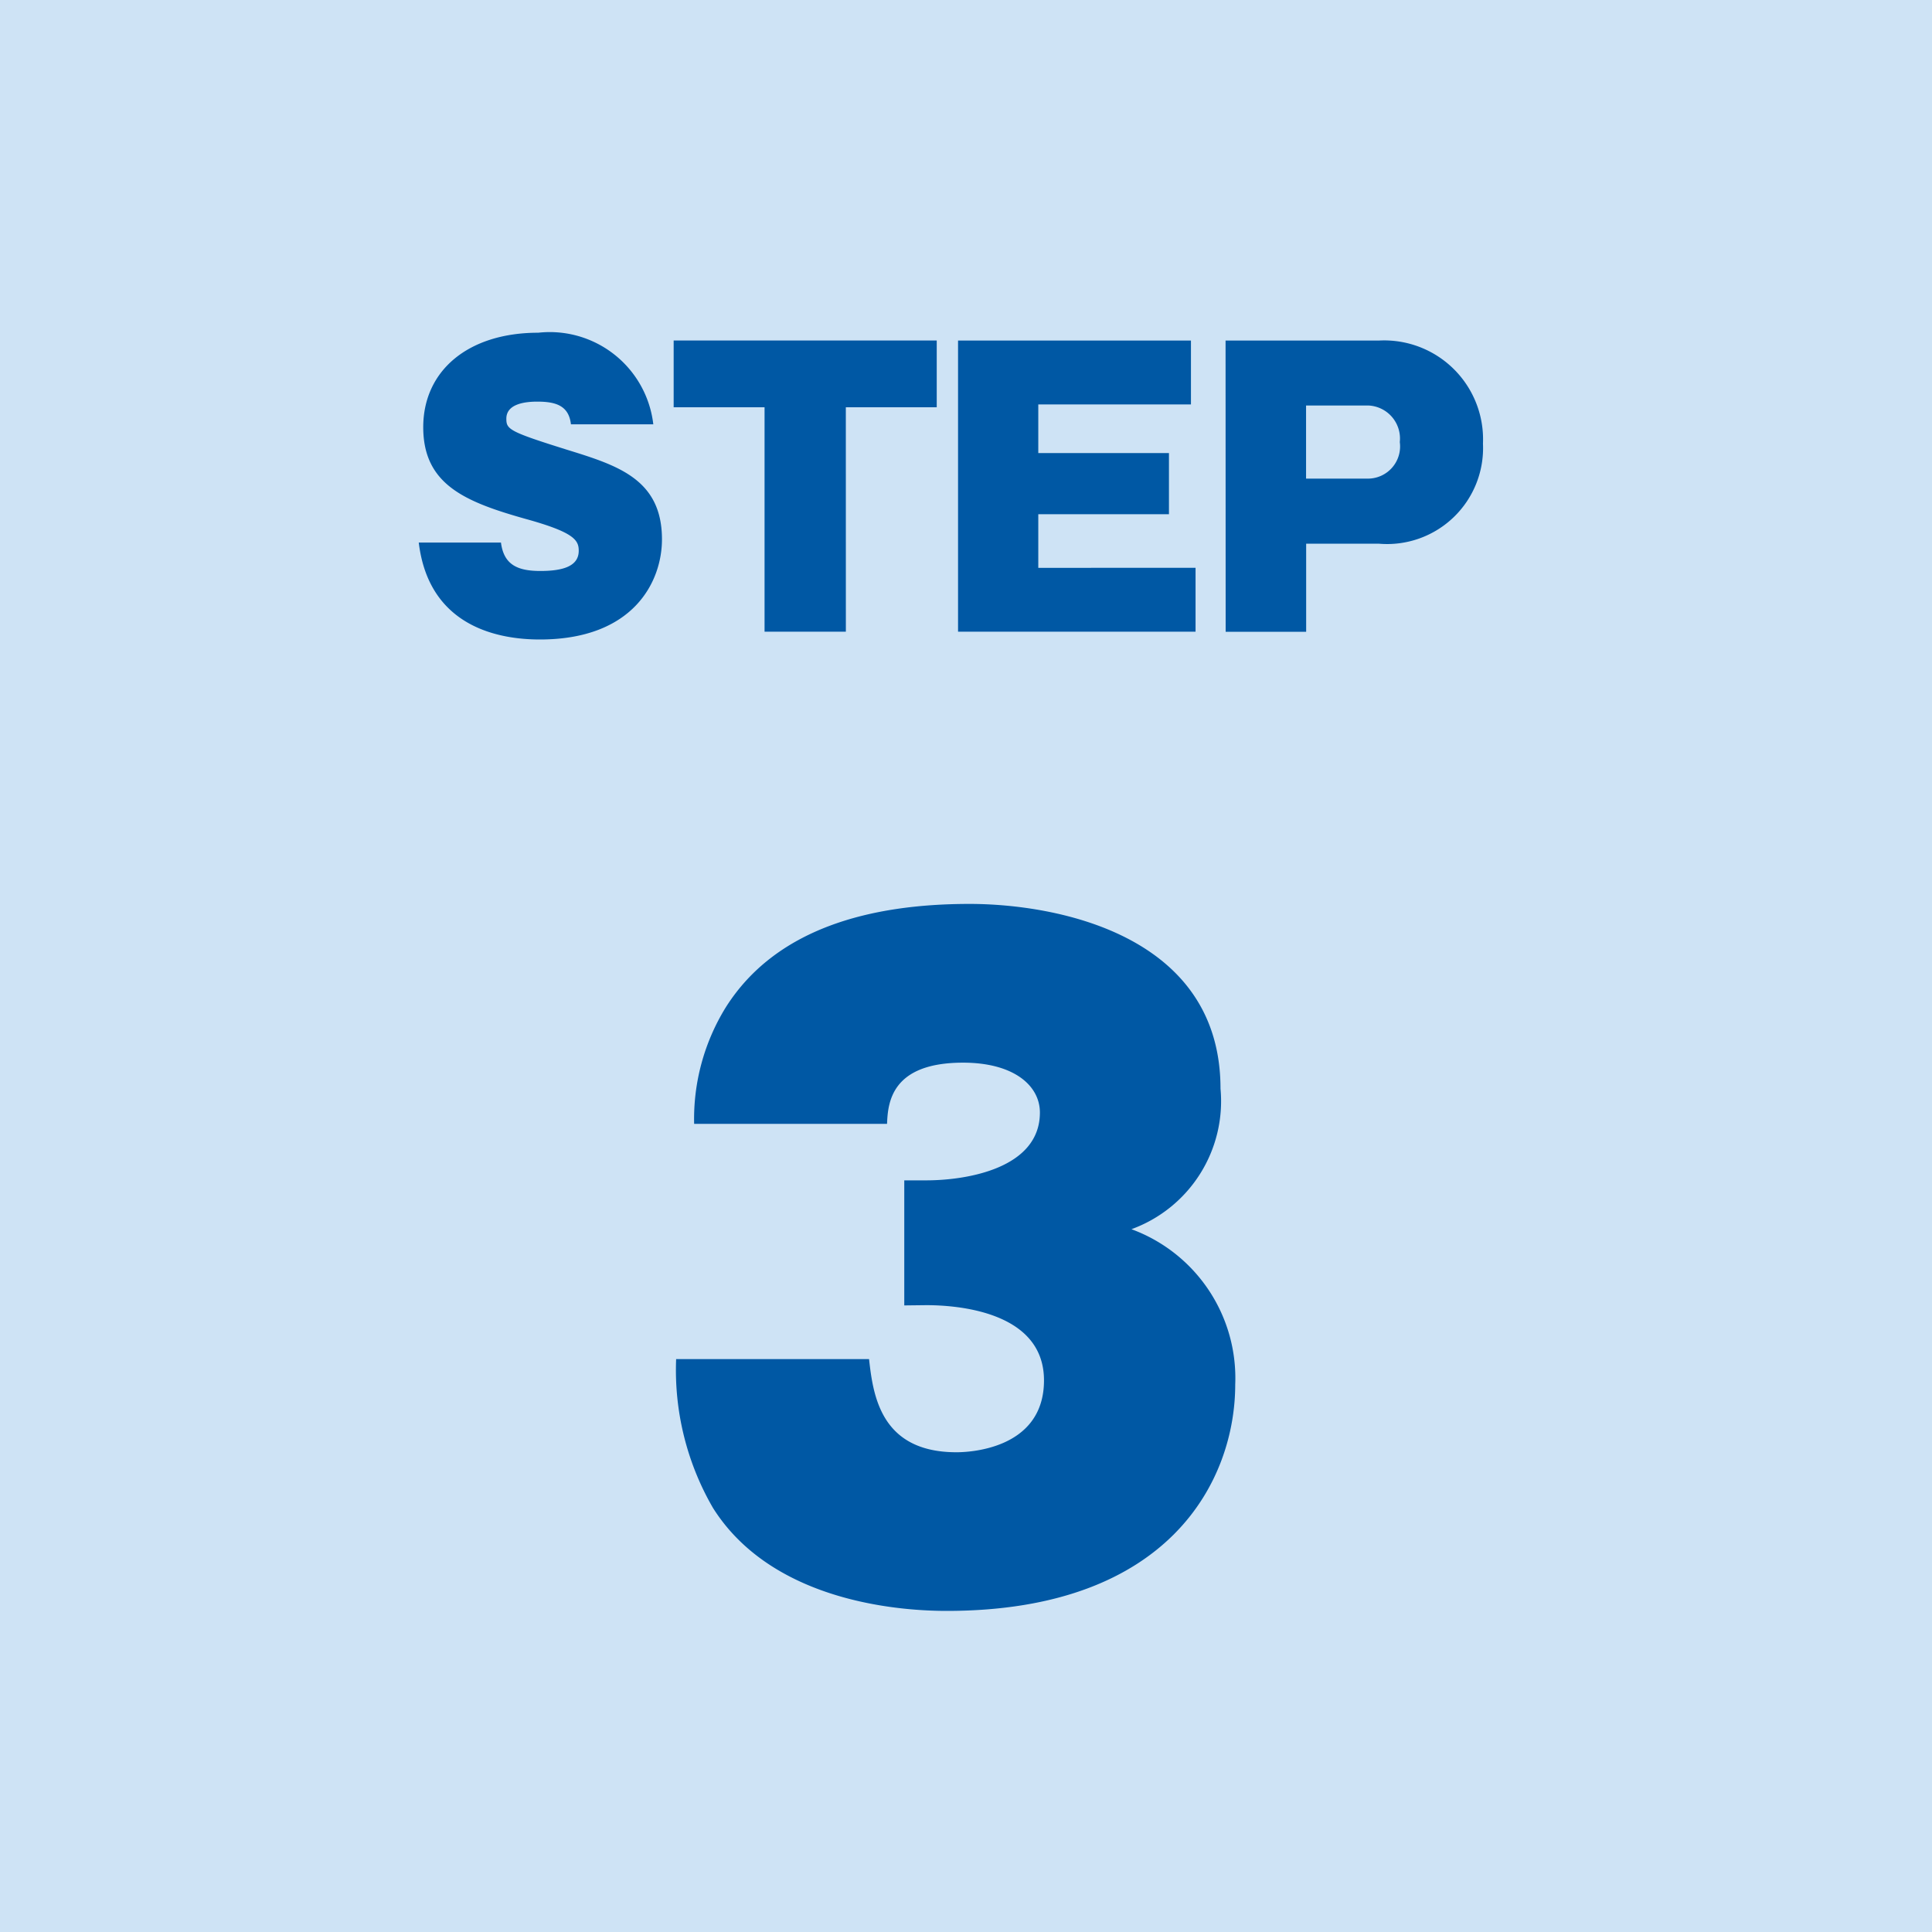
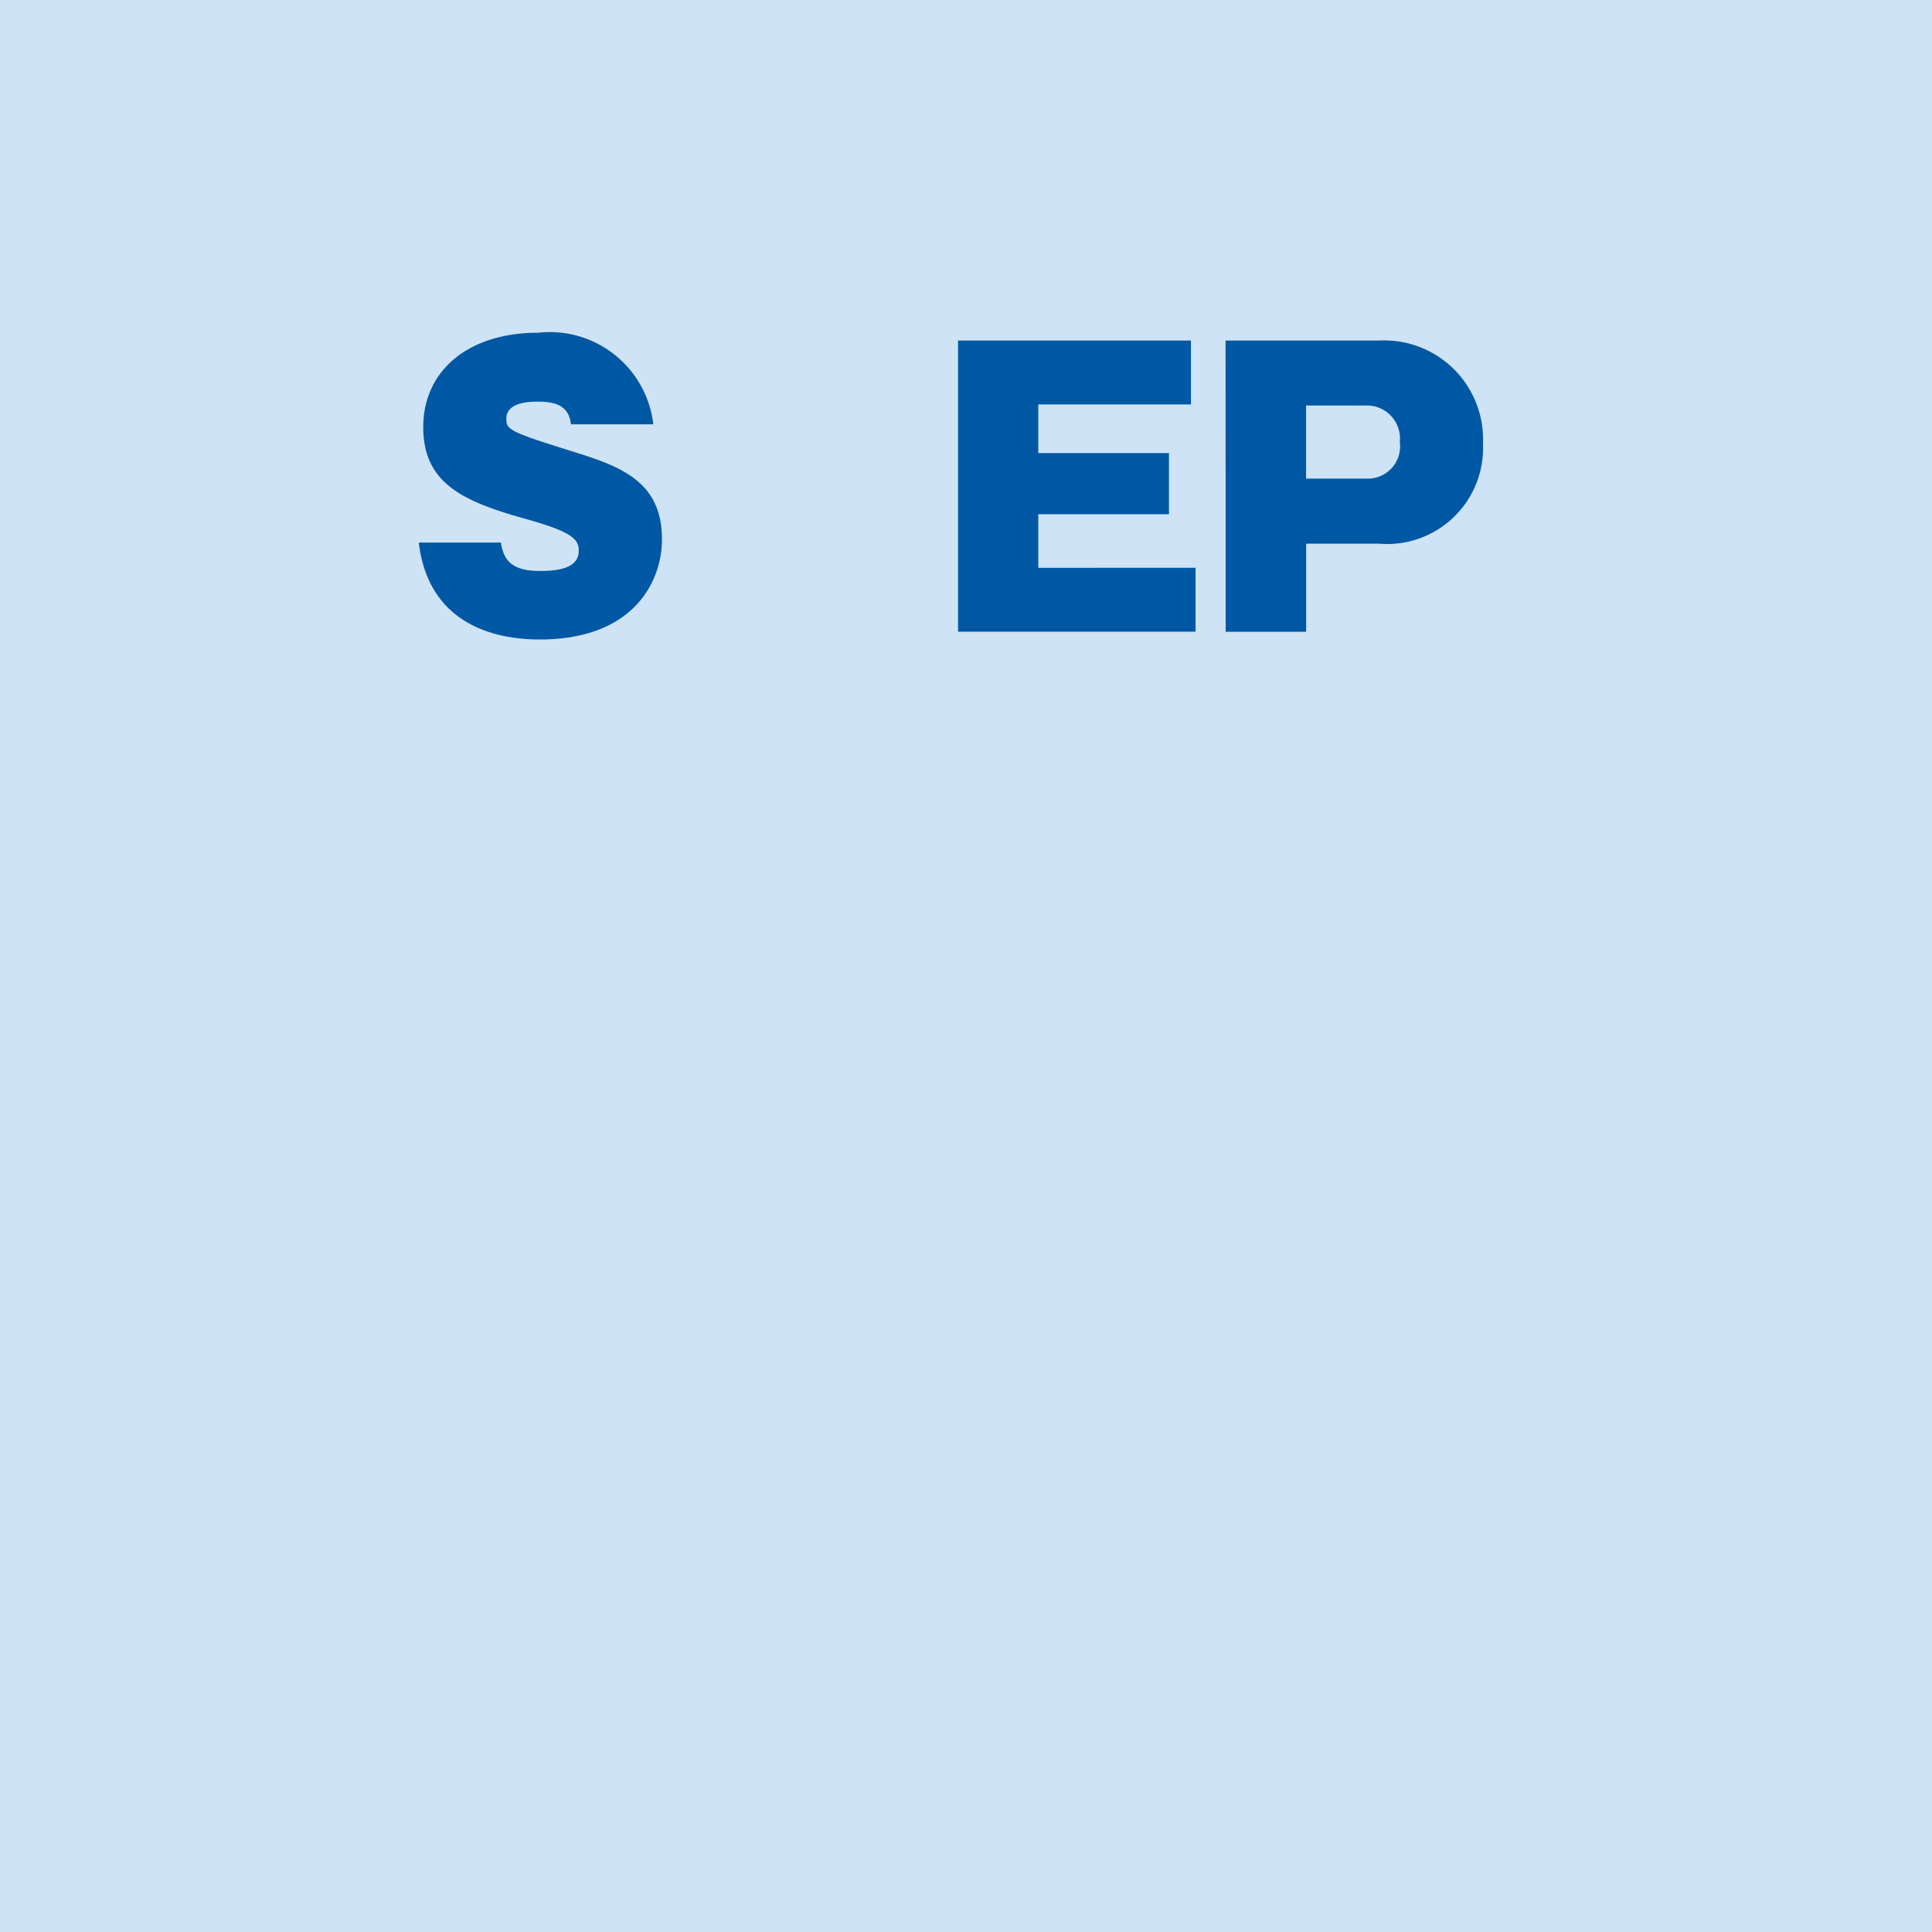
<svg xmlns="http://www.w3.org/2000/svg" width="60" height="60" viewBox="0 0 60 60">
  <g id="グループ_87" data-name="グループ 87" transform="translate(-960 -382)">
    <rect id="長方形_241" data-name="長方形 241" width="60" height="60" transform="translate(960 382)" fill="#cee3f5" />
    <g id="グループ_78" data-name="グループ 78" transform="translate(981 410.077)">
-       <path id="パス_398" data-name="パス 398" d="M1922.317,1338.094v-3.884H1923c1.219,0,3.529-.355,3.529-2.106,0-.838-.812-1.549-2.386-1.549-2.233,0-2.335,1.244-2.361,1.9h-5.991a6.6,6.6,0,0,1,.99-3.63c1.548-2.437,4.467-3.2,7.564-3.2,2.667,0,7.793.939,7.793,5.736a4.231,4.231,0,0,1-2.766,4.366,4.926,4.926,0,0,1,3.223,4.823c0,2.919-1.98,7.031-8.96,7.031-1.194,0-5.356-.178-7.26-3.2a8.541,8.541,0,0,1-1.143-4.62h5.991c.126,1.117.355,2.893,2.716,2.893.3,0,2.717-.051,2.717-2.233,0-2.208-2.869-2.335-3.657-2.335Z" transform="translate(-1915.234 -1325.63)" fill="#0058a4" />
-     </g>
+       </g>
    <g id="グループ_81" data-name="グループ 81" transform="translate(-340.804 -1056.192)">
      <path id="パス_399" data-name="パス 399" d="M1316.362,1455.042c.088.684.507.882,1.224.882s1.191-.154,1.191-.628c0-.331-.144-.574-1.665-.993-1.874-.529-3.164-1.069-3.164-2.844,0-1.742,1.378-2.934,3.572-2.934a3.238,3.238,0,0,1,3.573,2.845h-2.558c-.066-.584-.474-.705-1.047-.705-.342,0-.959.055-.959.529,0,.331.077.4,1.9.97,1.566.485,2.933.915,2.933,2.778,0,1.3-.871,3.11-3.793,3.11-1.235,0-3.441-.364-3.76-3.01Z" fill="#0058a4" />
-       <path id="パス_400" data-name="パス 400" d="M1339.267,1458.184h-2.525v-6.969h-2.823v-2.073h8.17v2.073h-2.823Z" transform="translate(-12.194 -0.375)" fill="#0058a4" />
      <path id="パス_401" data-name="パス 401" d="M1363.723,1456.2v1.984h-7.376v-9.041h7.233v1.984h-4.741v1.51h4.058v1.9h-4.058v1.665Z" transform="translate(-25.79 -0.375)" fill="#0058a4" />
      <path id="パス_402" data-name="パス 402" d="M1377.445,1449.143h4.763a3.072,3.072,0,0,1,3.231,3.2,2.981,2.981,0,0,1-3.231,3.109h-2.26v2.735h-2.5Zm2.5,4.288h1.93a1,1,0,0,0,.981-1.135,1.027,1.027,0,0,0-.981-1.136h-1.93Z" transform="translate(-38.58 -0.375)" fill="#0058a4" />
    </g>
  </g>
</svg>